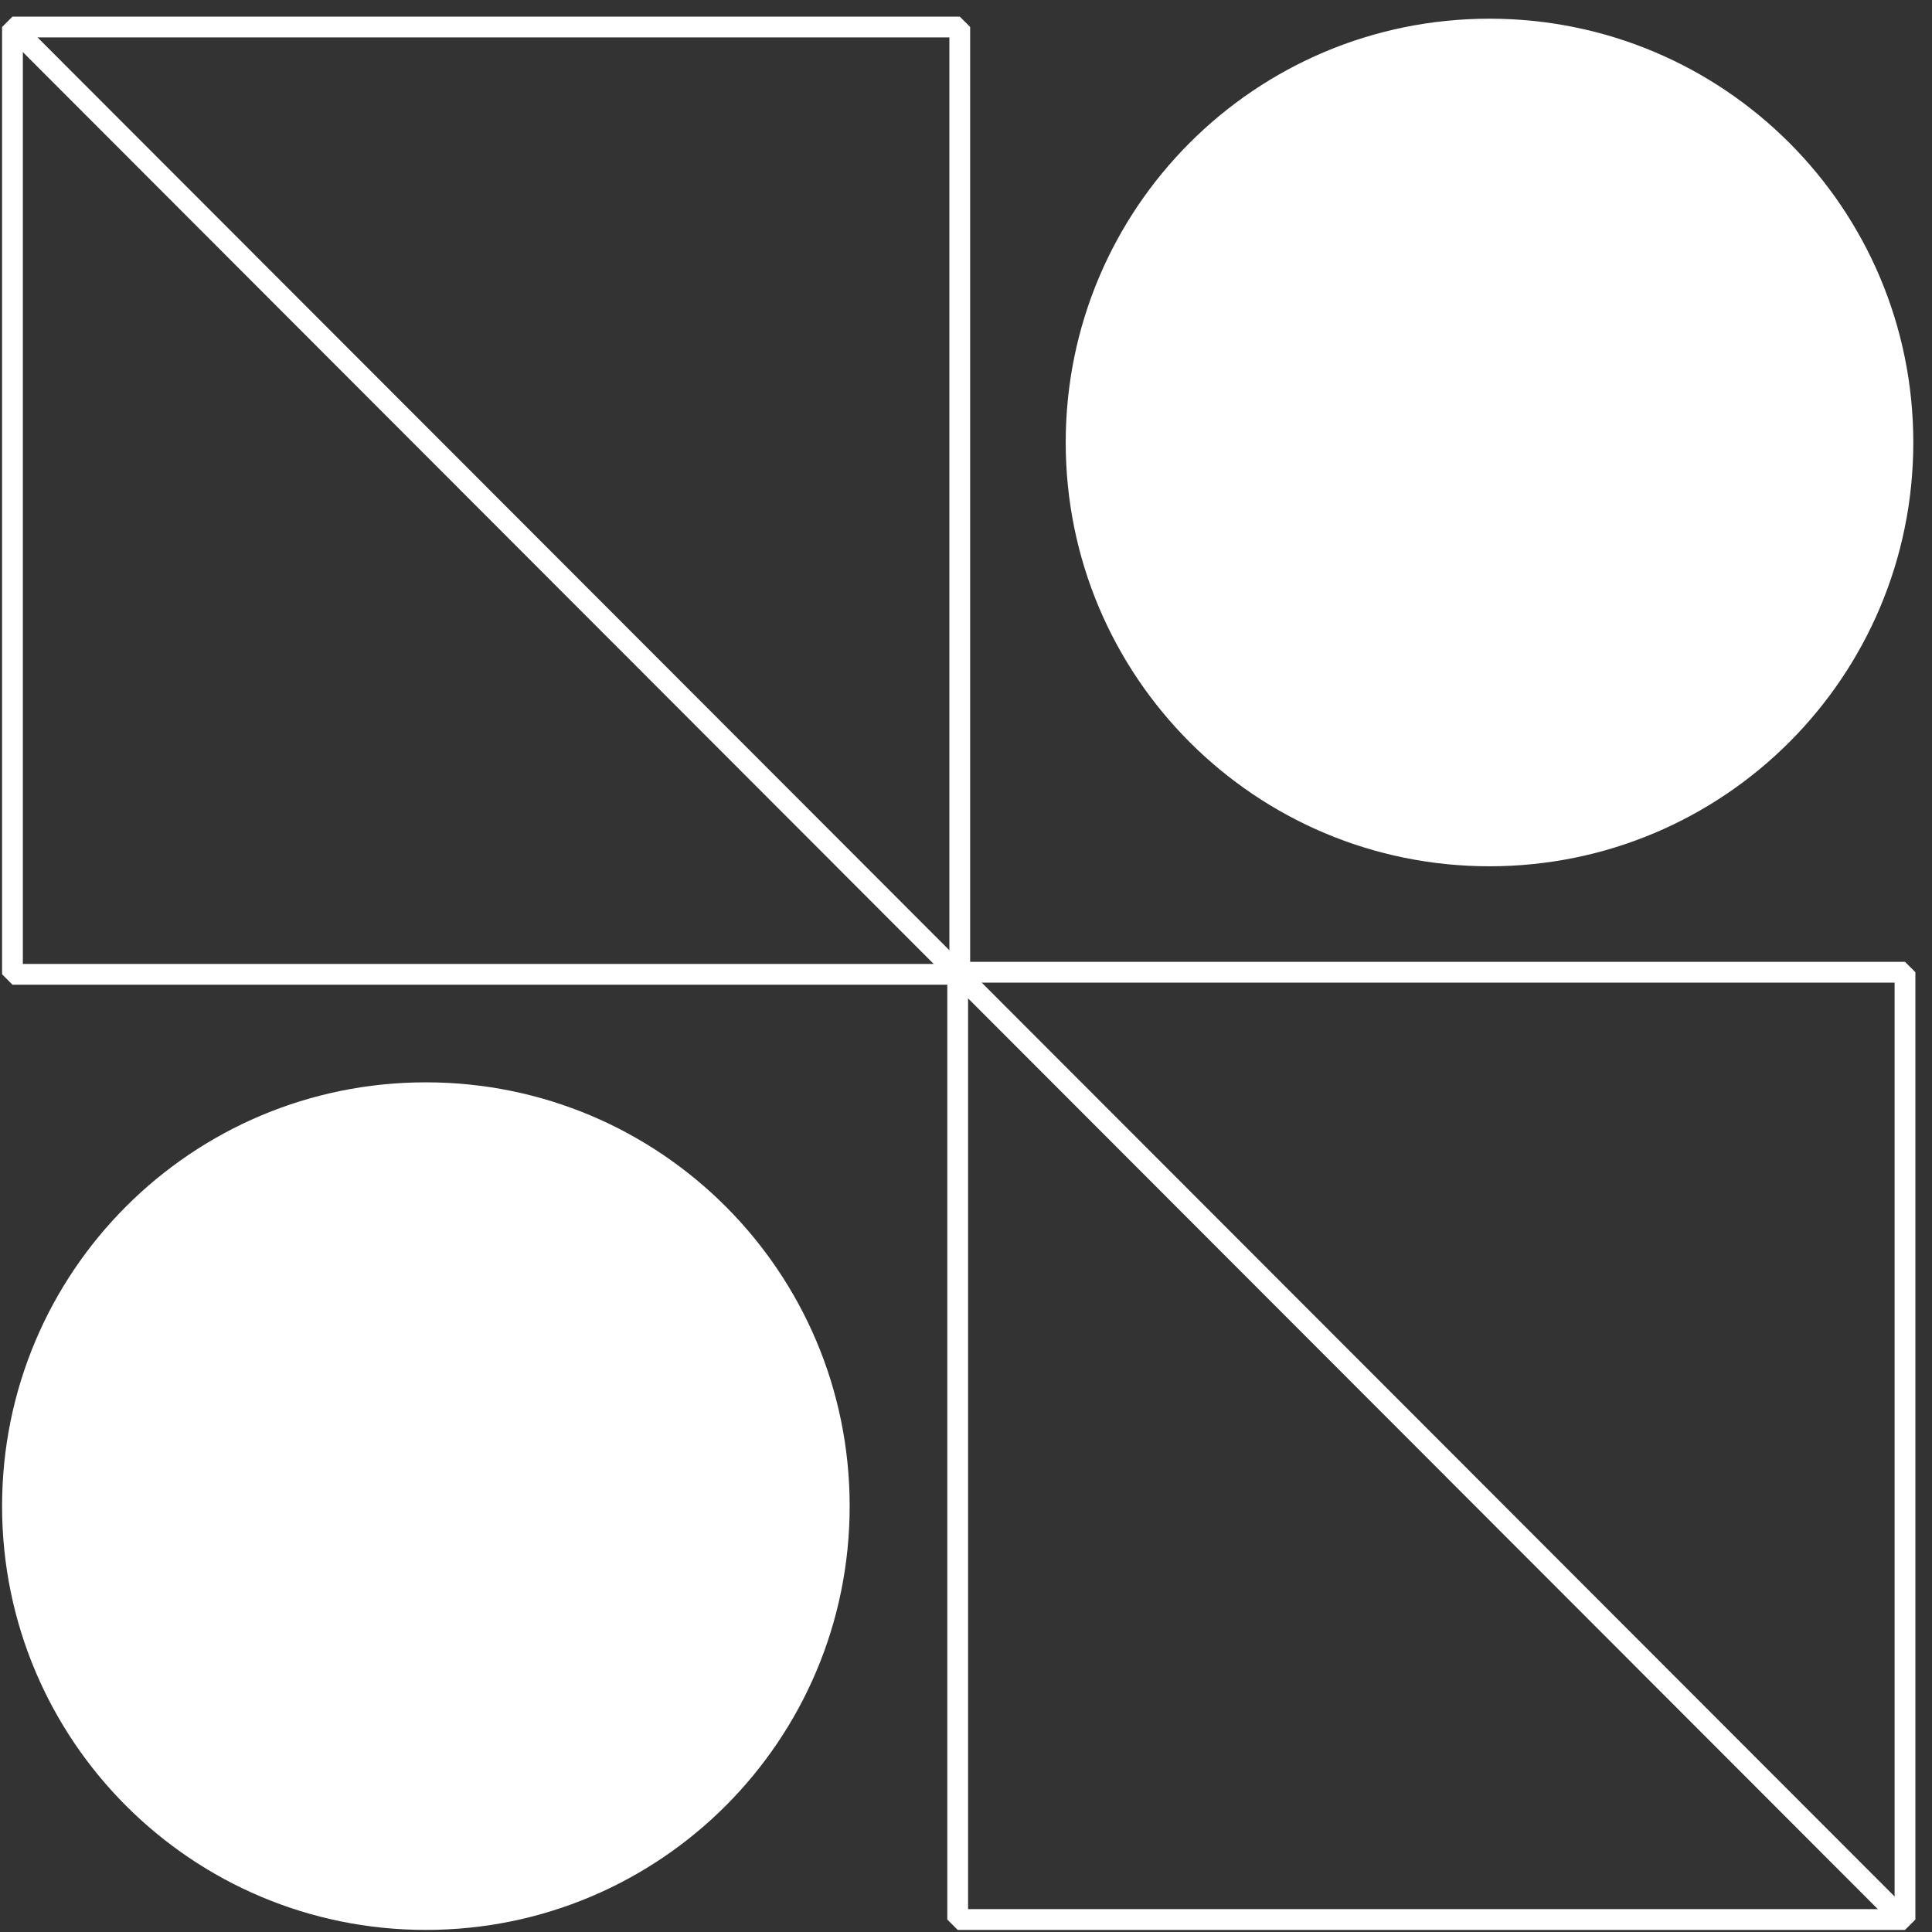
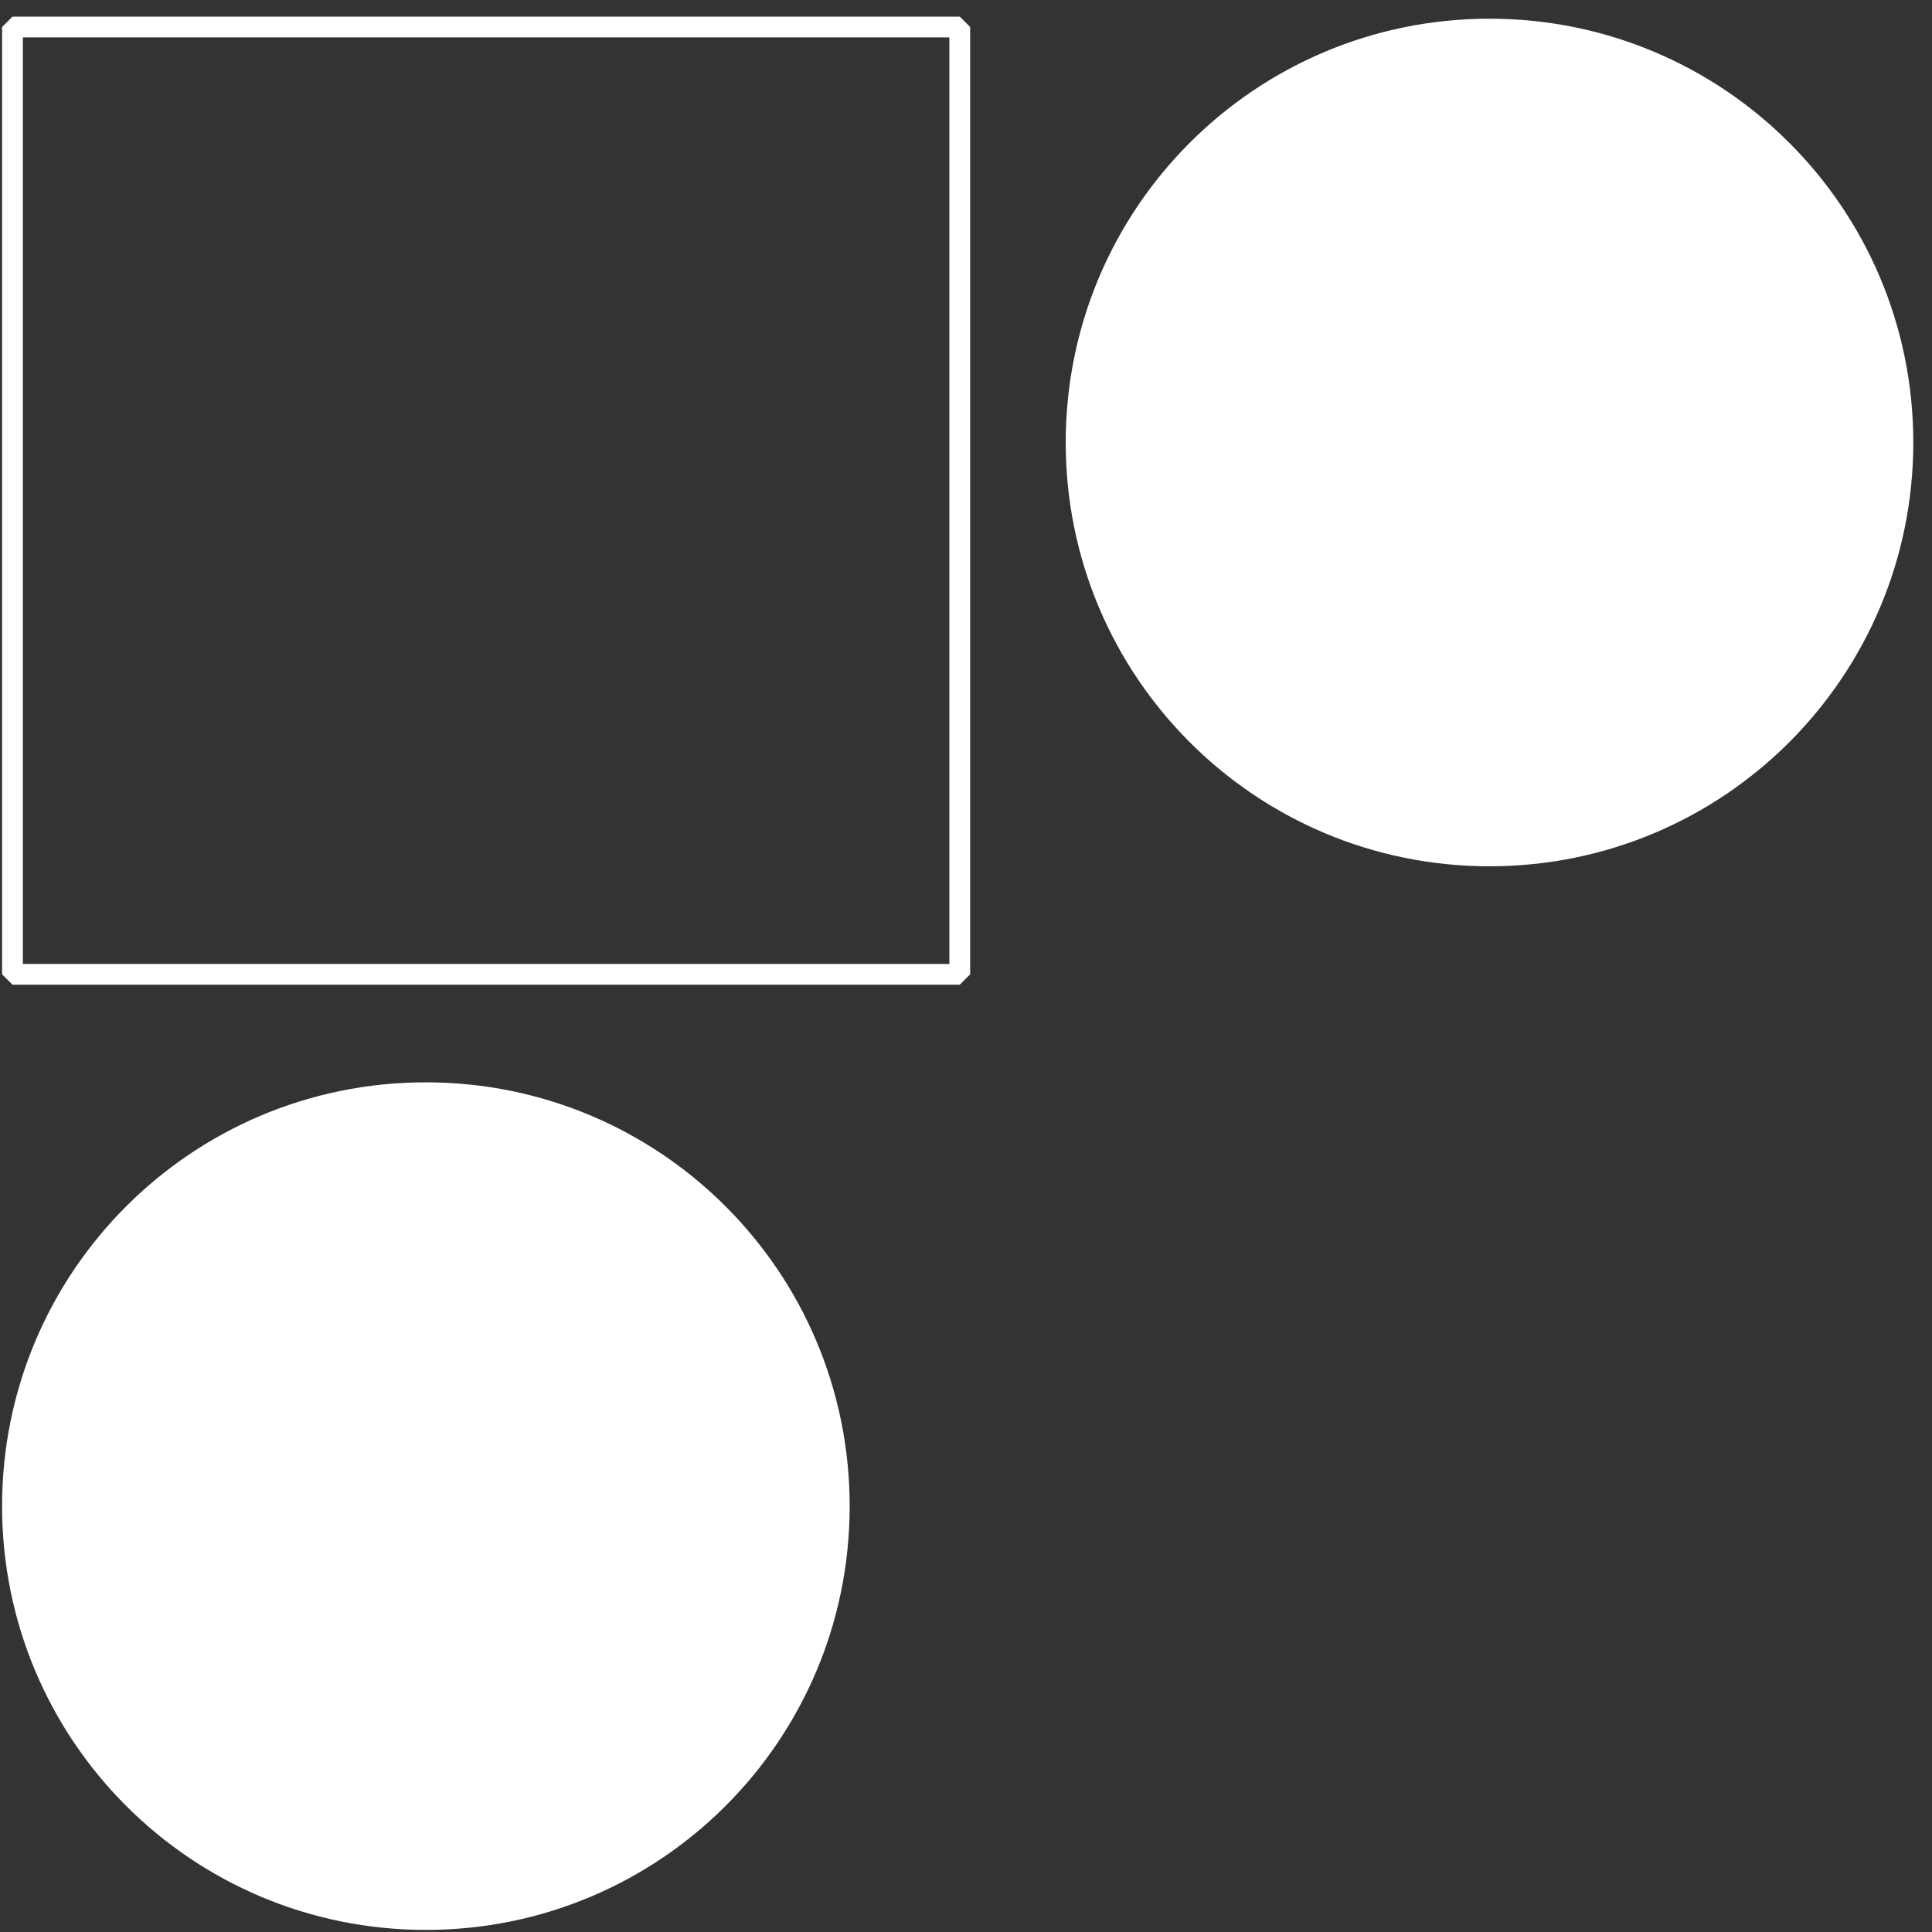
<svg xmlns="http://www.w3.org/2000/svg" id="Layer_1" x="0px" y="0px" viewBox="0 0 93 93" style="enable-background:new 0 0 93 93;" xml:space="preserve">
  <rect x="0" y="0" width="93" height="93" fill="#333333" stroke="none" />
  <style type="text/css"> .st0{fill:#FFFFFF;stroke:#FFFFFF;stroke-miterlimit:10;} .st1{fill:none;stroke:#FFFFFF;stroke-linejoin:bevel;stroke-miterlimit:10;} </style>
  <path class="st0" d="M20.5,52.6c-11,0-19.9,8.9-19.9,19.9s8.9,19.9,19.9,19.9c11,0,19.9-8.9,19.9-19.9S31.5,52.6,20.5,52.6z" />
  <path class="st0" d="M71.7,41.2c11,0,19.9-8.9,19.9-19.9S82.7,1.4,71.7,1.4s-19.9,8.9-19.9,19.9S60.7,41.2,71.7,41.2z" />
  <path class="st1" d="M46.2,1.3H0.6v45.6h45.6V1.3z" />
-   <path class="st1" d="M91.7,46.8H46.1v45.6h45.6V46.8z" />
-   <path class="st1" d="M0.6,1.3l91.1,91.2" />
</svg>